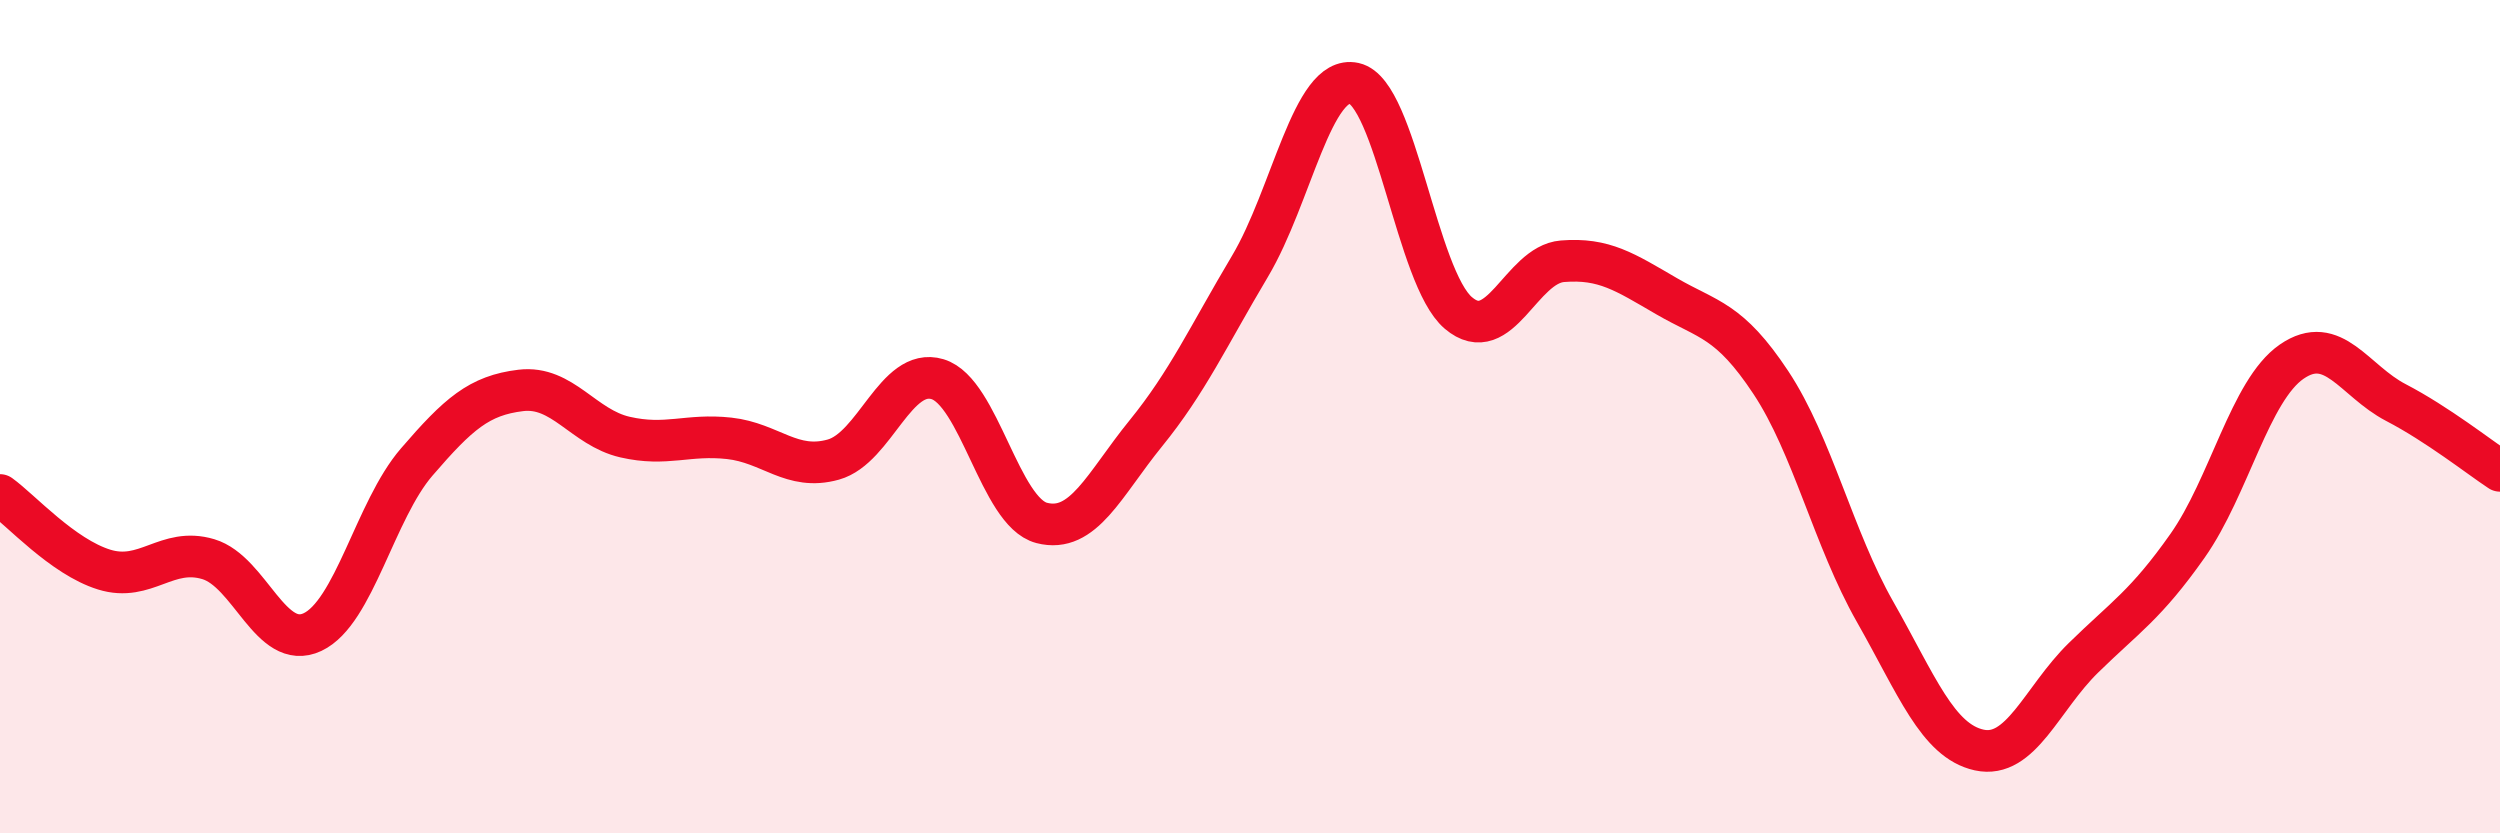
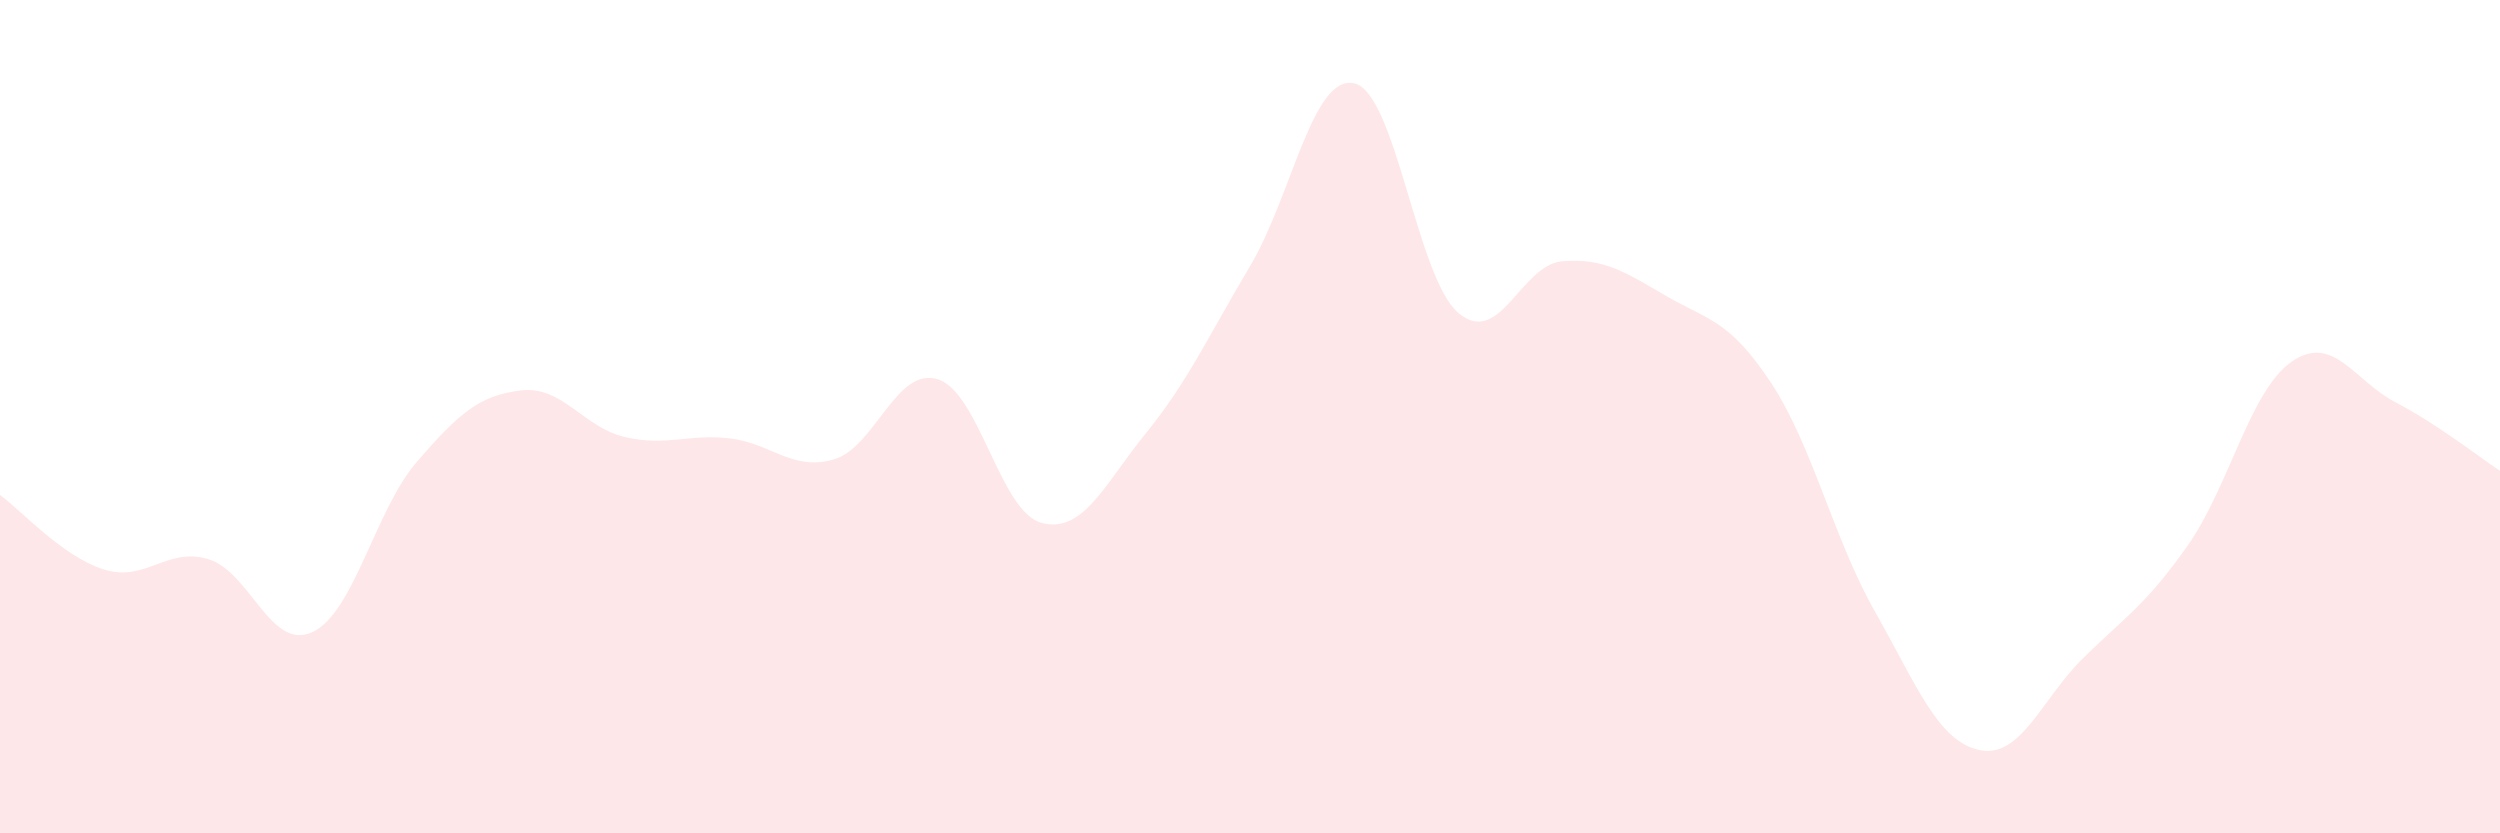
<svg xmlns="http://www.w3.org/2000/svg" width="60" height="20" viewBox="0 0 60 20">
  <path d="M 0,11.88 C 0.5,12.24 1.5,13.36 2.5,13.67 C 3.5,13.98 4,13.12 5,13.42 C 6,13.72 6.5,15.64 7.5,15.17 C 8.5,14.7 9,12.25 10,11.09 C 11,9.93 11.5,9.49 12.5,9.37 C 13.5,9.25 14,10.26 15,10.49 C 16,10.72 16.5,10.41 17.5,10.52 C 18.5,10.63 19,11.31 20,11.03 C 21,10.75 21.5,8.8 22.5,9.1 C 23.5,9.4 24,12.29 25,12.55 C 26,12.81 26.5,11.63 27.5,10.4 C 28.5,9.17 29,8.07 30,6.39 C 31,4.71 31.5,1.78 32.5,2 C 33.5,2.22 34,6.66 35,7.51 C 36,8.36 36.5,6.35 37.5,6.27 C 38.5,6.19 39,6.53 40,7.11 C 41,7.69 41.5,7.67 42.5,9.18 C 43.5,10.69 44,12.92 45,14.68 C 46,16.44 46.5,17.78 47.5,18 C 48.5,18.22 49,16.77 50,15.79 C 51,14.81 51.5,14.52 52.5,13.1 C 53.5,11.68 54,9.37 55,8.68 C 56,7.99 56.5,9.14 57.5,9.66 C 58.5,10.18 59.5,10.97 60,11.3L60 20L0 20Z" fill="#EB0A25" opacity="0.1" stroke-linecap="round" stroke-linejoin="round" />
-   <path d="M 0,11.88 C 0.5,12.24 1.5,13.36 2.5,13.67 C 3.5,13.98 4,13.12 5,13.42 C 6,13.72 6.5,15.64 7.5,15.17 C 8.5,14.7 9,12.25 10,11.09 C 11,9.93 11.5,9.49 12.5,9.37 C 13.5,9.25 14,10.26 15,10.49 C 16,10.72 16.5,10.41 17.5,10.52 C 18.5,10.63 19,11.31 20,11.03 C 21,10.75 21.5,8.8 22.5,9.1 C 23.5,9.4 24,12.29 25,12.55 C 26,12.81 26.5,11.63 27.5,10.4 C 28.5,9.17 29,8.07 30,6.39 C 31,4.71 31.5,1.78 32.5,2 C 33.5,2.22 34,6.66 35,7.51 C 36,8.36 36.5,6.35 37.5,6.27 C 38.5,6.19 39,6.53 40,7.11 C 41,7.69 41.5,7.67 42.5,9.18 C 43.5,10.69 44,12.92 45,14.68 C 46,16.44 46.5,17.78 47.5,18 C 48.5,18.22 49,16.77 50,15.79 C 51,14.81 51.5,14.52 52.5,13.1 C 53.5,11.68 54,9.37 55,8.68 C 56,7.99 56.5,9.14 57.5,9.66 C 58.5,10.18 59.5,10.97 60,11.3" stroke="#EB0A25" stroke-width="1" fill="none" stroke-linecap="round" stroke-linejoin="round" />
</svg>